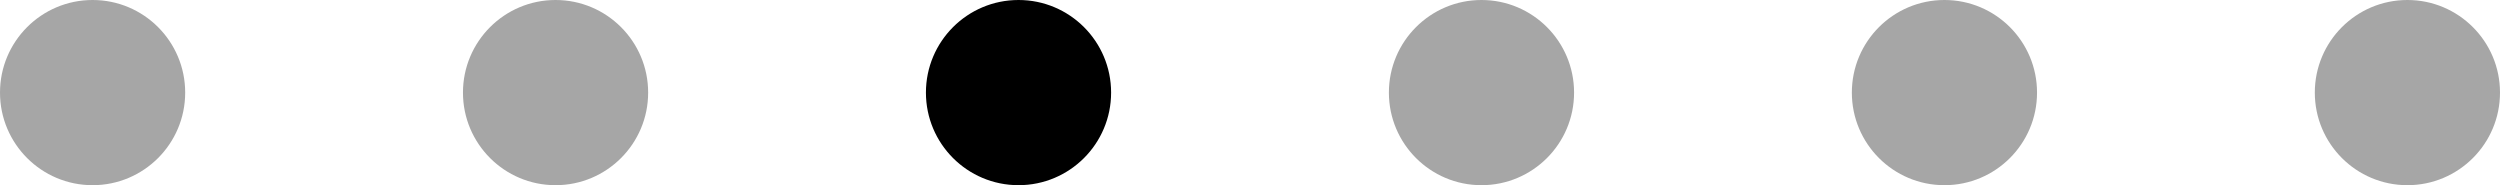
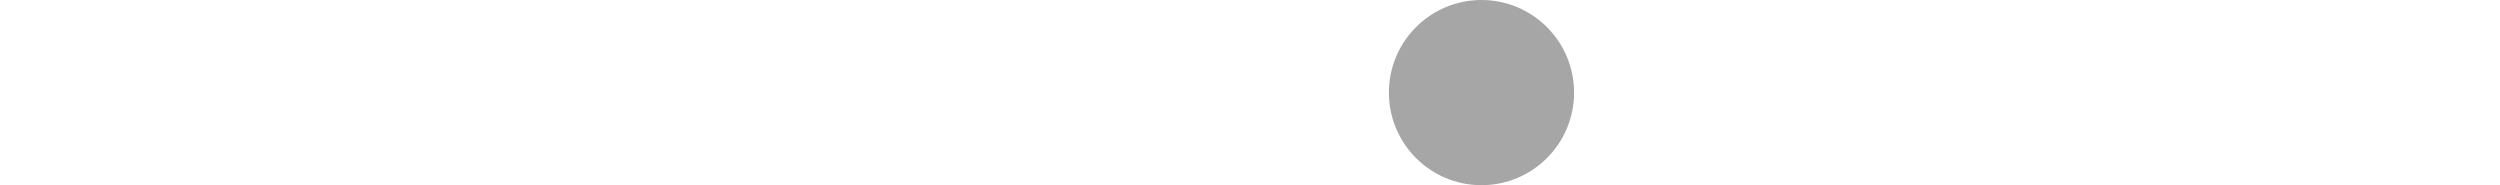
<svg xmlns="http://www.w3.org/2000/svg" width="108" height="8" viewBox="0 0 108 8" fill="none">
-   <circle cx="4" cy="4" r="4" fill="#A6A6A6" />
-   <circle cx="24" cy="4" r="4" fill="#A6A6A6" />
-   <circle cx="44" cy="4" r="4" fill="black" />
  <circle cx="64" cy="4" r="4" fill="#A6A6A6" />
-   <circle cx="84" cy="4" r="4" fill="#A6A6A6" />
-   <circle cx="104" cy="4" r="4" fill="#A6A6A6" />
</svg>